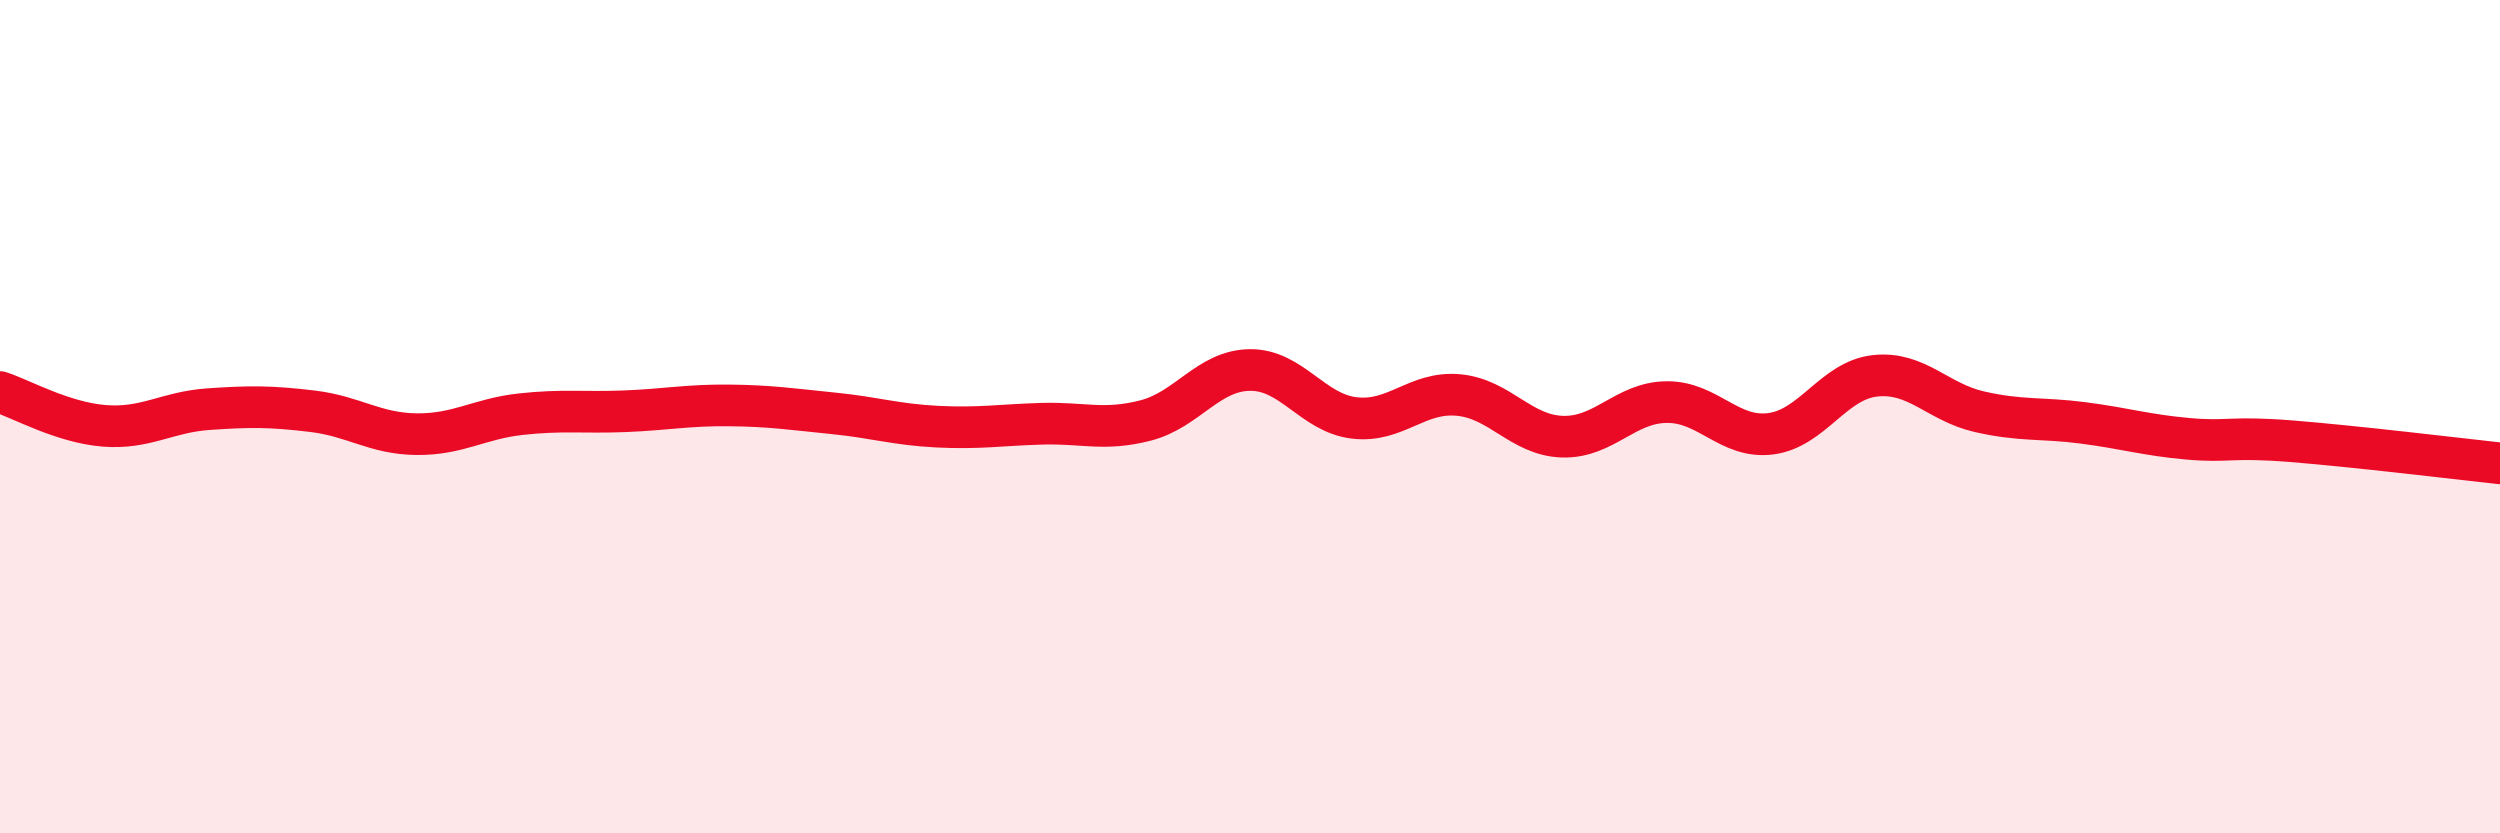
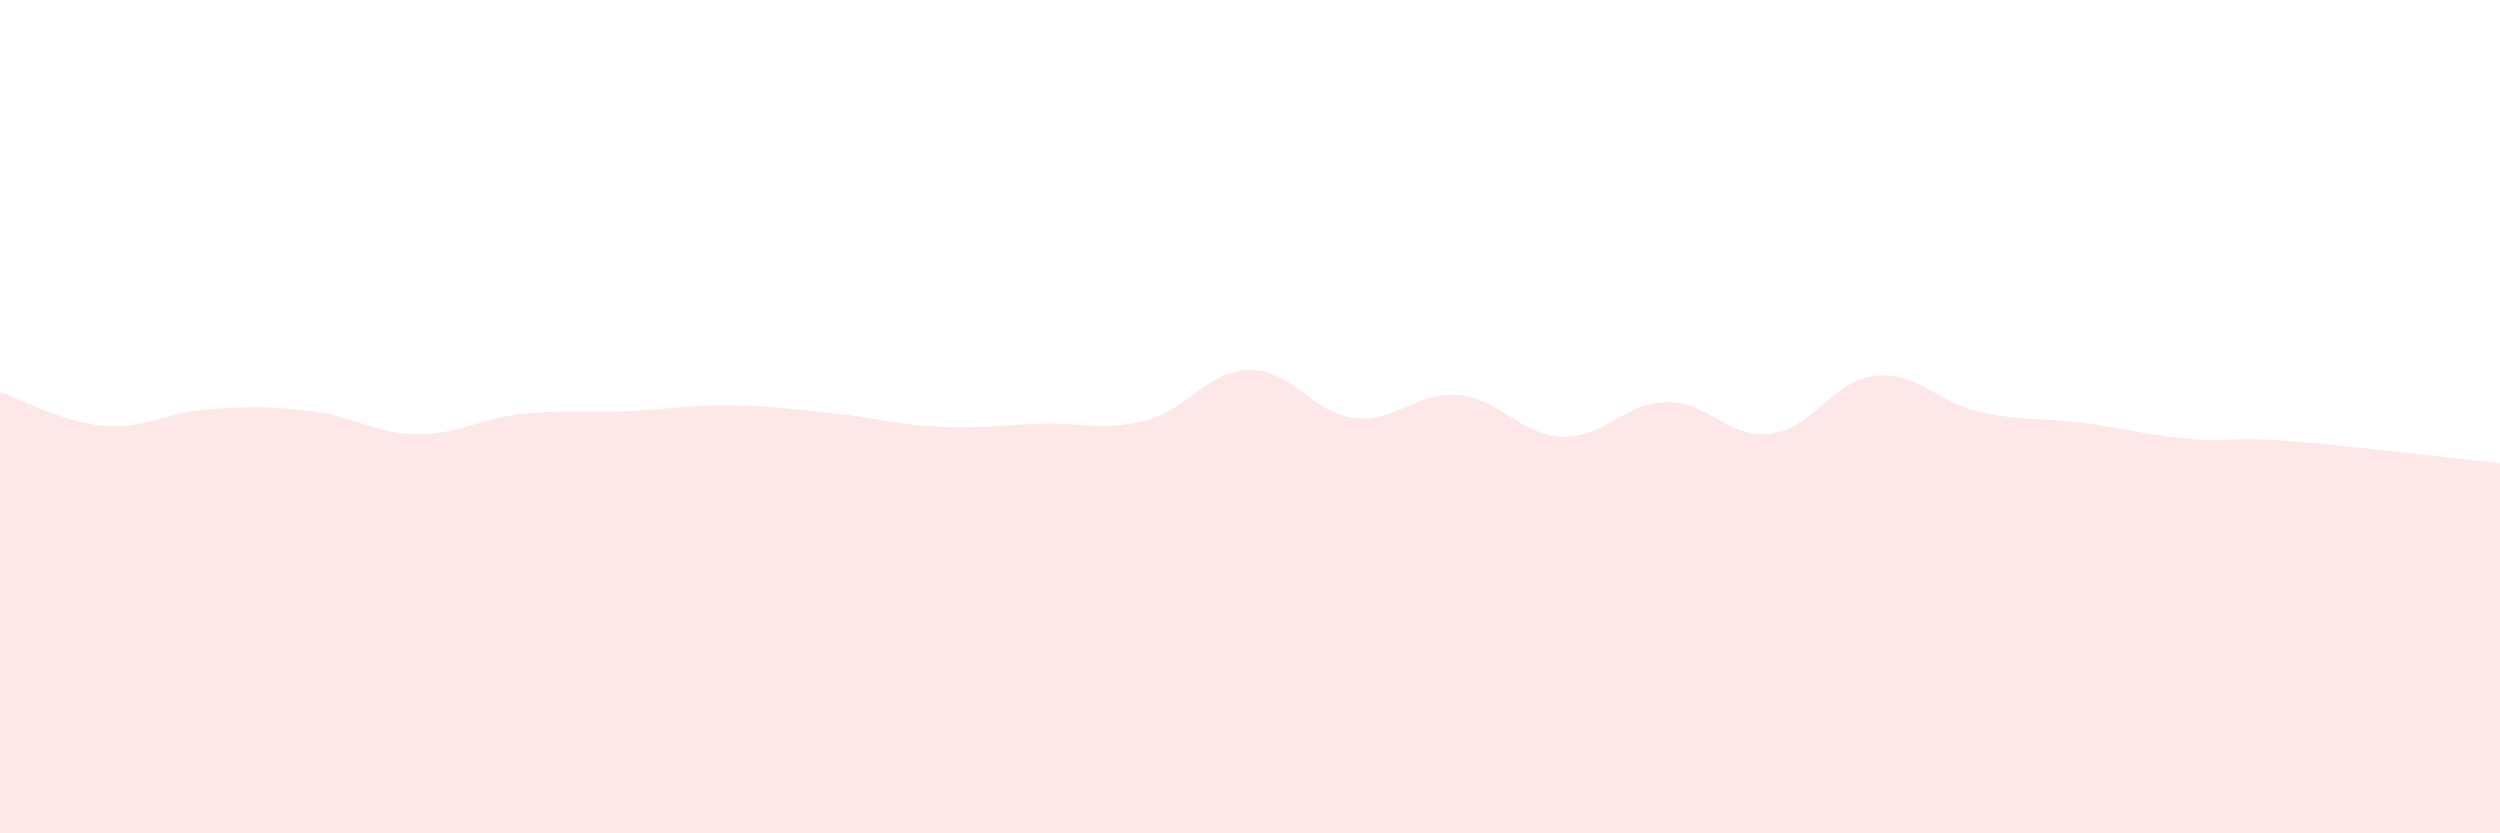
<svg xmlns="http://www.w3.org/2000/svg" width="60" height="20" viewBox="0 0 60 20">
  <path d="M 0,9.41 C 0.5,9.57 1.5,10.14 2.5,10.22 C 3.5,10.3 4,9.89 5,9.82 C 6,9.75 6.5,9.75 7.5,9.87 C 8.5,9.99 9,10.41 10,10.42 C 11,10.43 11.5,10.05 12.5,9.94 C 13.5,9.83 14,9.91 15,9.87 C 16,9.83 16.5,9.72 17.5,9.73 C 18.5,9.74 19,9.82 20,9.92 C 21,10.02 21.5,10.19 22.5,10.24 C 23.5,10.29 24,10.2 25,10.17 C 26,10.14 26.5,10.35 27.5,10.09 C 28.5,9.83 29,8.89 30,8.88 C 31,8.87 31.5,9.91 32.5,10.03 C 33.5,10.15 34,9.39 35,9.48 C 36,9.57 36.5,10.45 37.5,10.48 C 38.5,10.51 39,9.66 40,9.65 C 41,9.64 41.5,10.54 42.5,10.41 C 43.5,10.28 44,9.13 45,9.02 C 46,8.91 46.5,9.65 47.5,9.88 C 48.5,10.11 49,10.02 50,10.15 C 51,10.28 51.5,10.44 52.5,10.53 C 53.5,10.62 53.5,10.47 55,10.59 C 56.5,10.71 59,11.01 60,11.12L60 20L0 20Z" fill="#EB0A25" opacity="0.1" stroke-linecap="round" stroke-linejoin="round" />
-   <path d="M 0,9.41 C 0.5,9.57 1.5,10.14 2.5,10.22 C 3.5,10.3 4,9.89 5,9.82 C 6,9.75 6.5,9.75 7.5,9.87 C 8.5,9.99 9,10.41 10,10.42 C 11,10.43 11.5,10.05 12.5,9.94 C 13.5,9.83 14,9.91 15,9.87 C 16,9.83 16.5,9.72 17.5,9.73 C 18.5,9.74 19,9.82 20,9.92 C 21,10.02 21.5,10.19 22.5,10.24 C 23.5,10.29 24,10.2 25,10.17 C 26,10.14 26.5,10.35 27.5,10.09 C 28.5,9.83 29,8.89 30,8.88 C 31,8.87 31.5,9.91 32.5,10.03 C 33.5,10.15 34,9.39 35,9.48 C 36,9.57 36.5,10.45 37.5,10.48 C 38.5,10.51 39,9.66 40,9.65 C 41,9.64 41.5,10.54 42.5,10.41 C 43.5,10.28 44,9.13 45,9.02 C 46,8.91 46.5,9.65 47.5,9.88 C 48.5,10.11 49,10.02 50,10.15 C 51,10.28 51.5,10.44 52.5,10.53 C 53.5,10.62 53.5,10.47 55,10.59 C 56.5,10.71 59,11.01 60,11.12" stroke="#EB0A25" stroke-width="1" fill="none" stroke-linecap="round" stroke-linejoin="round" />
</svg>